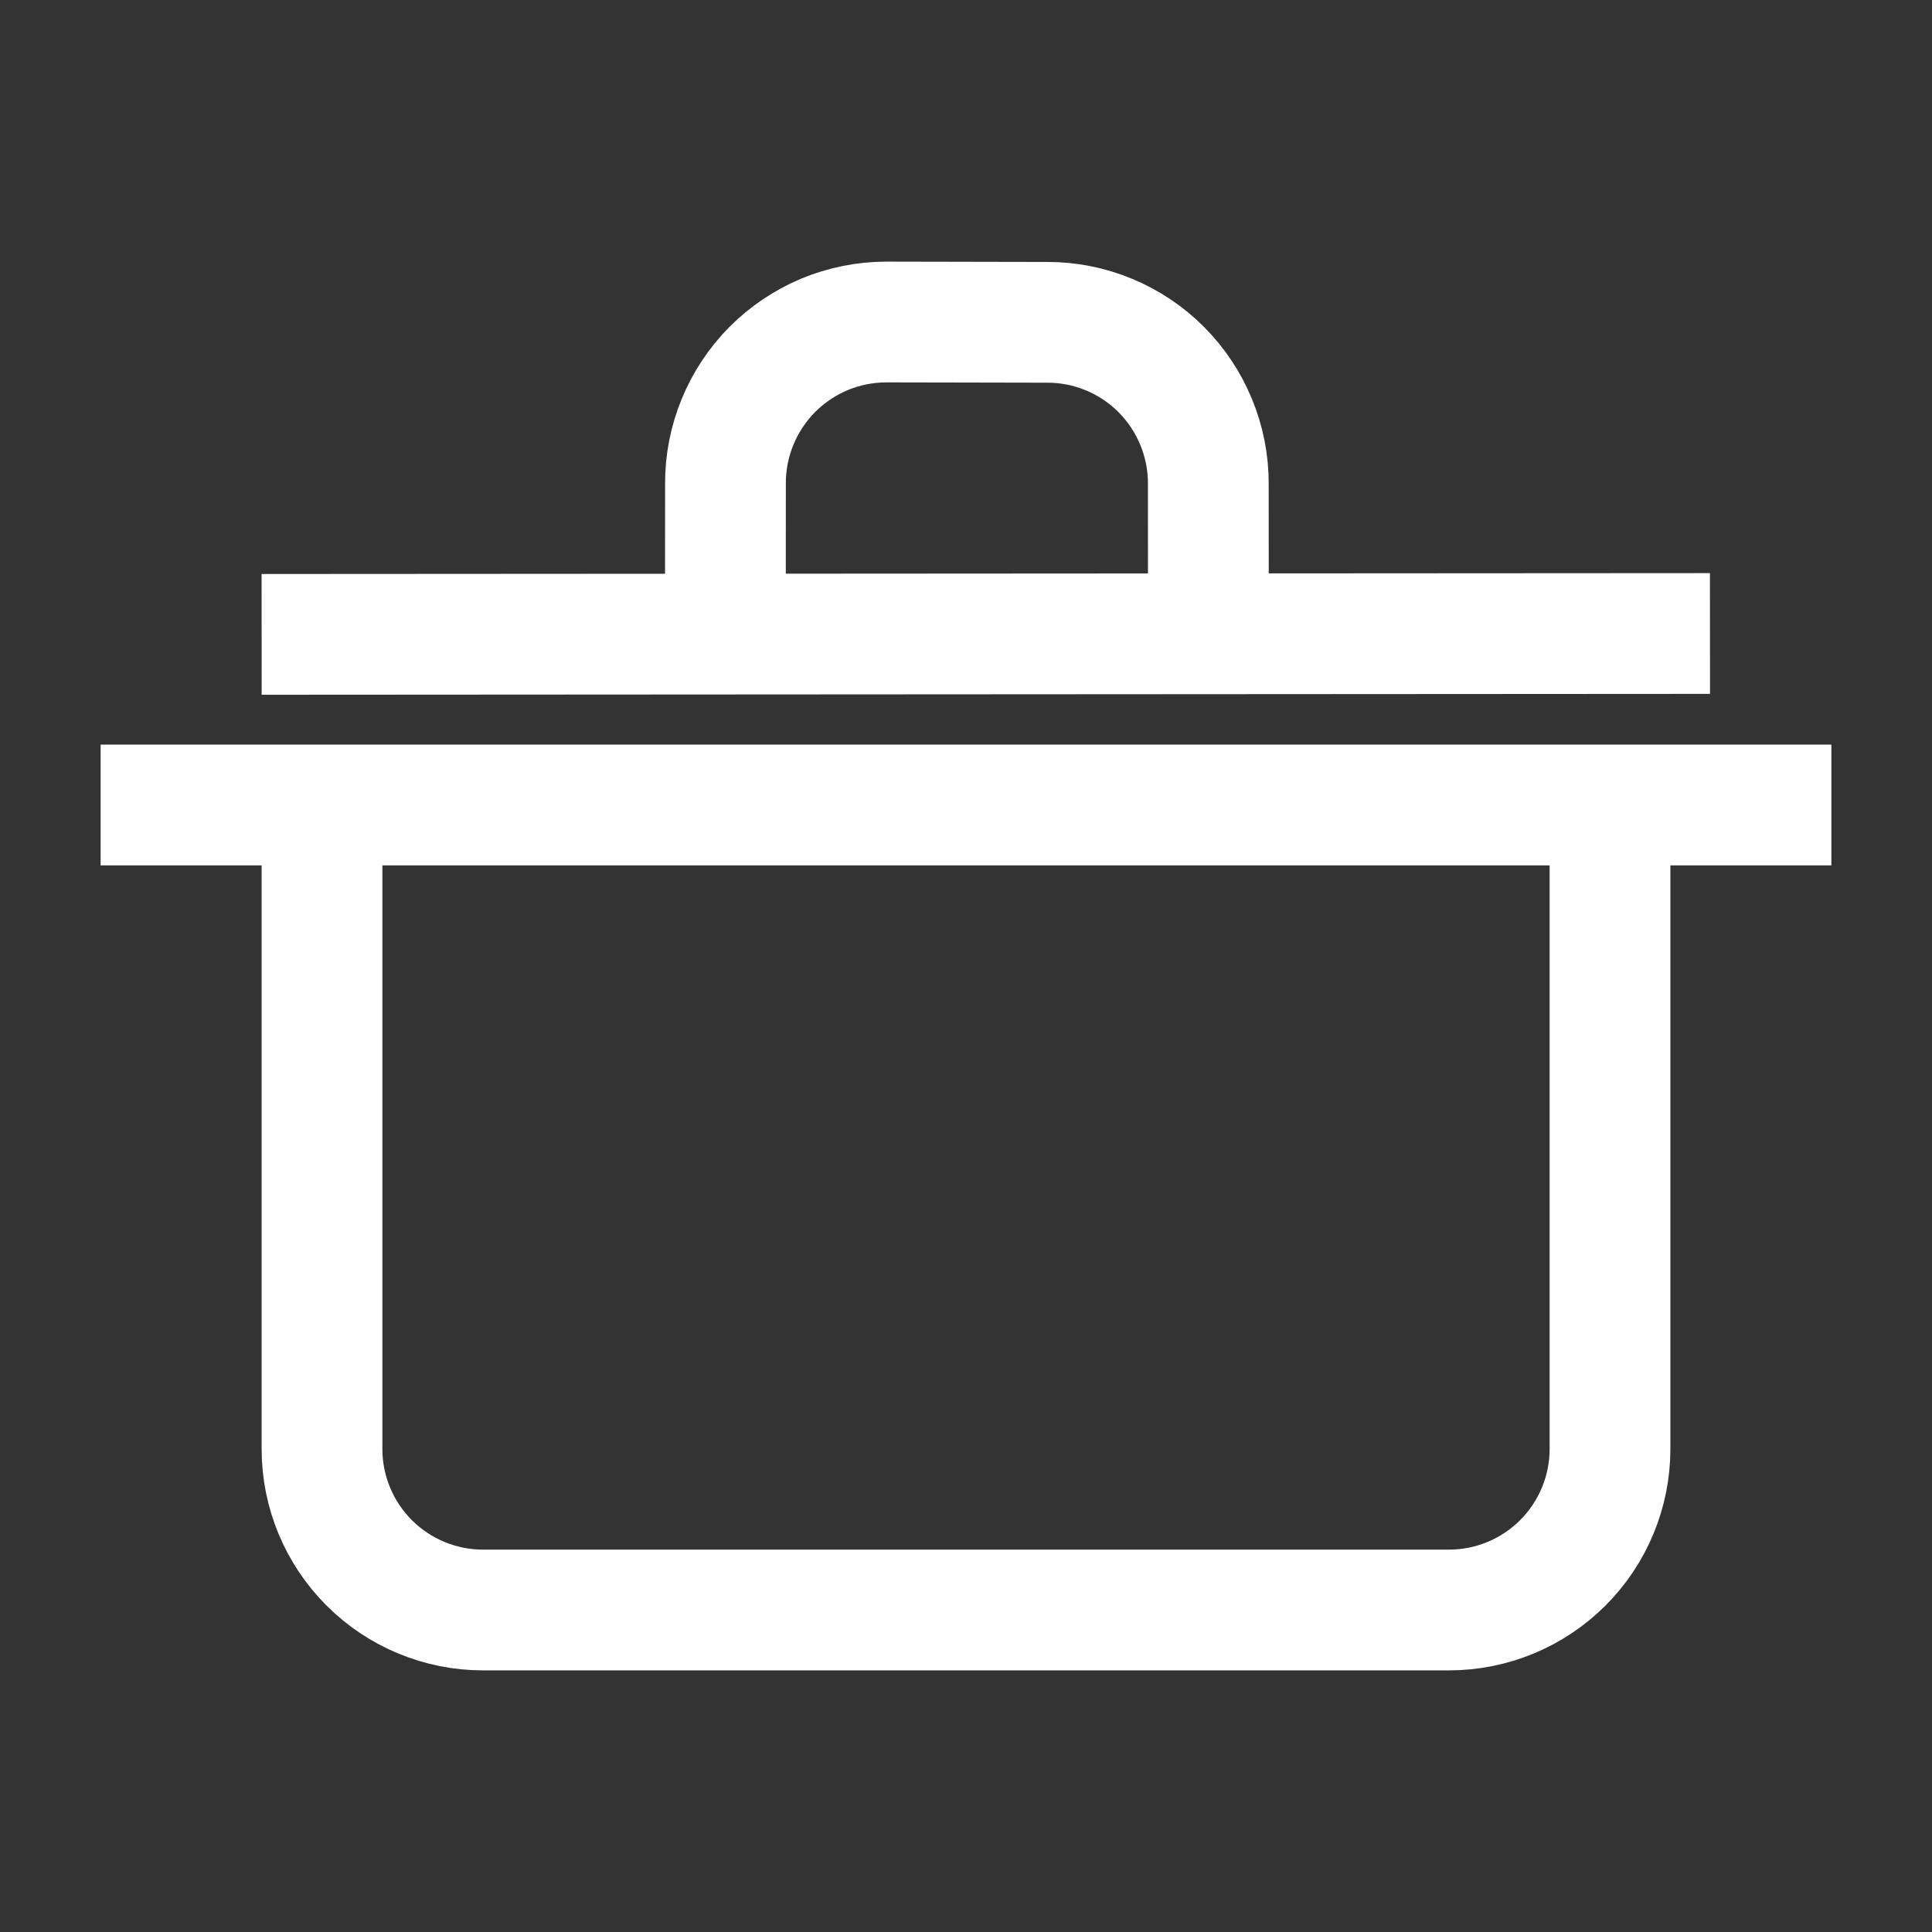
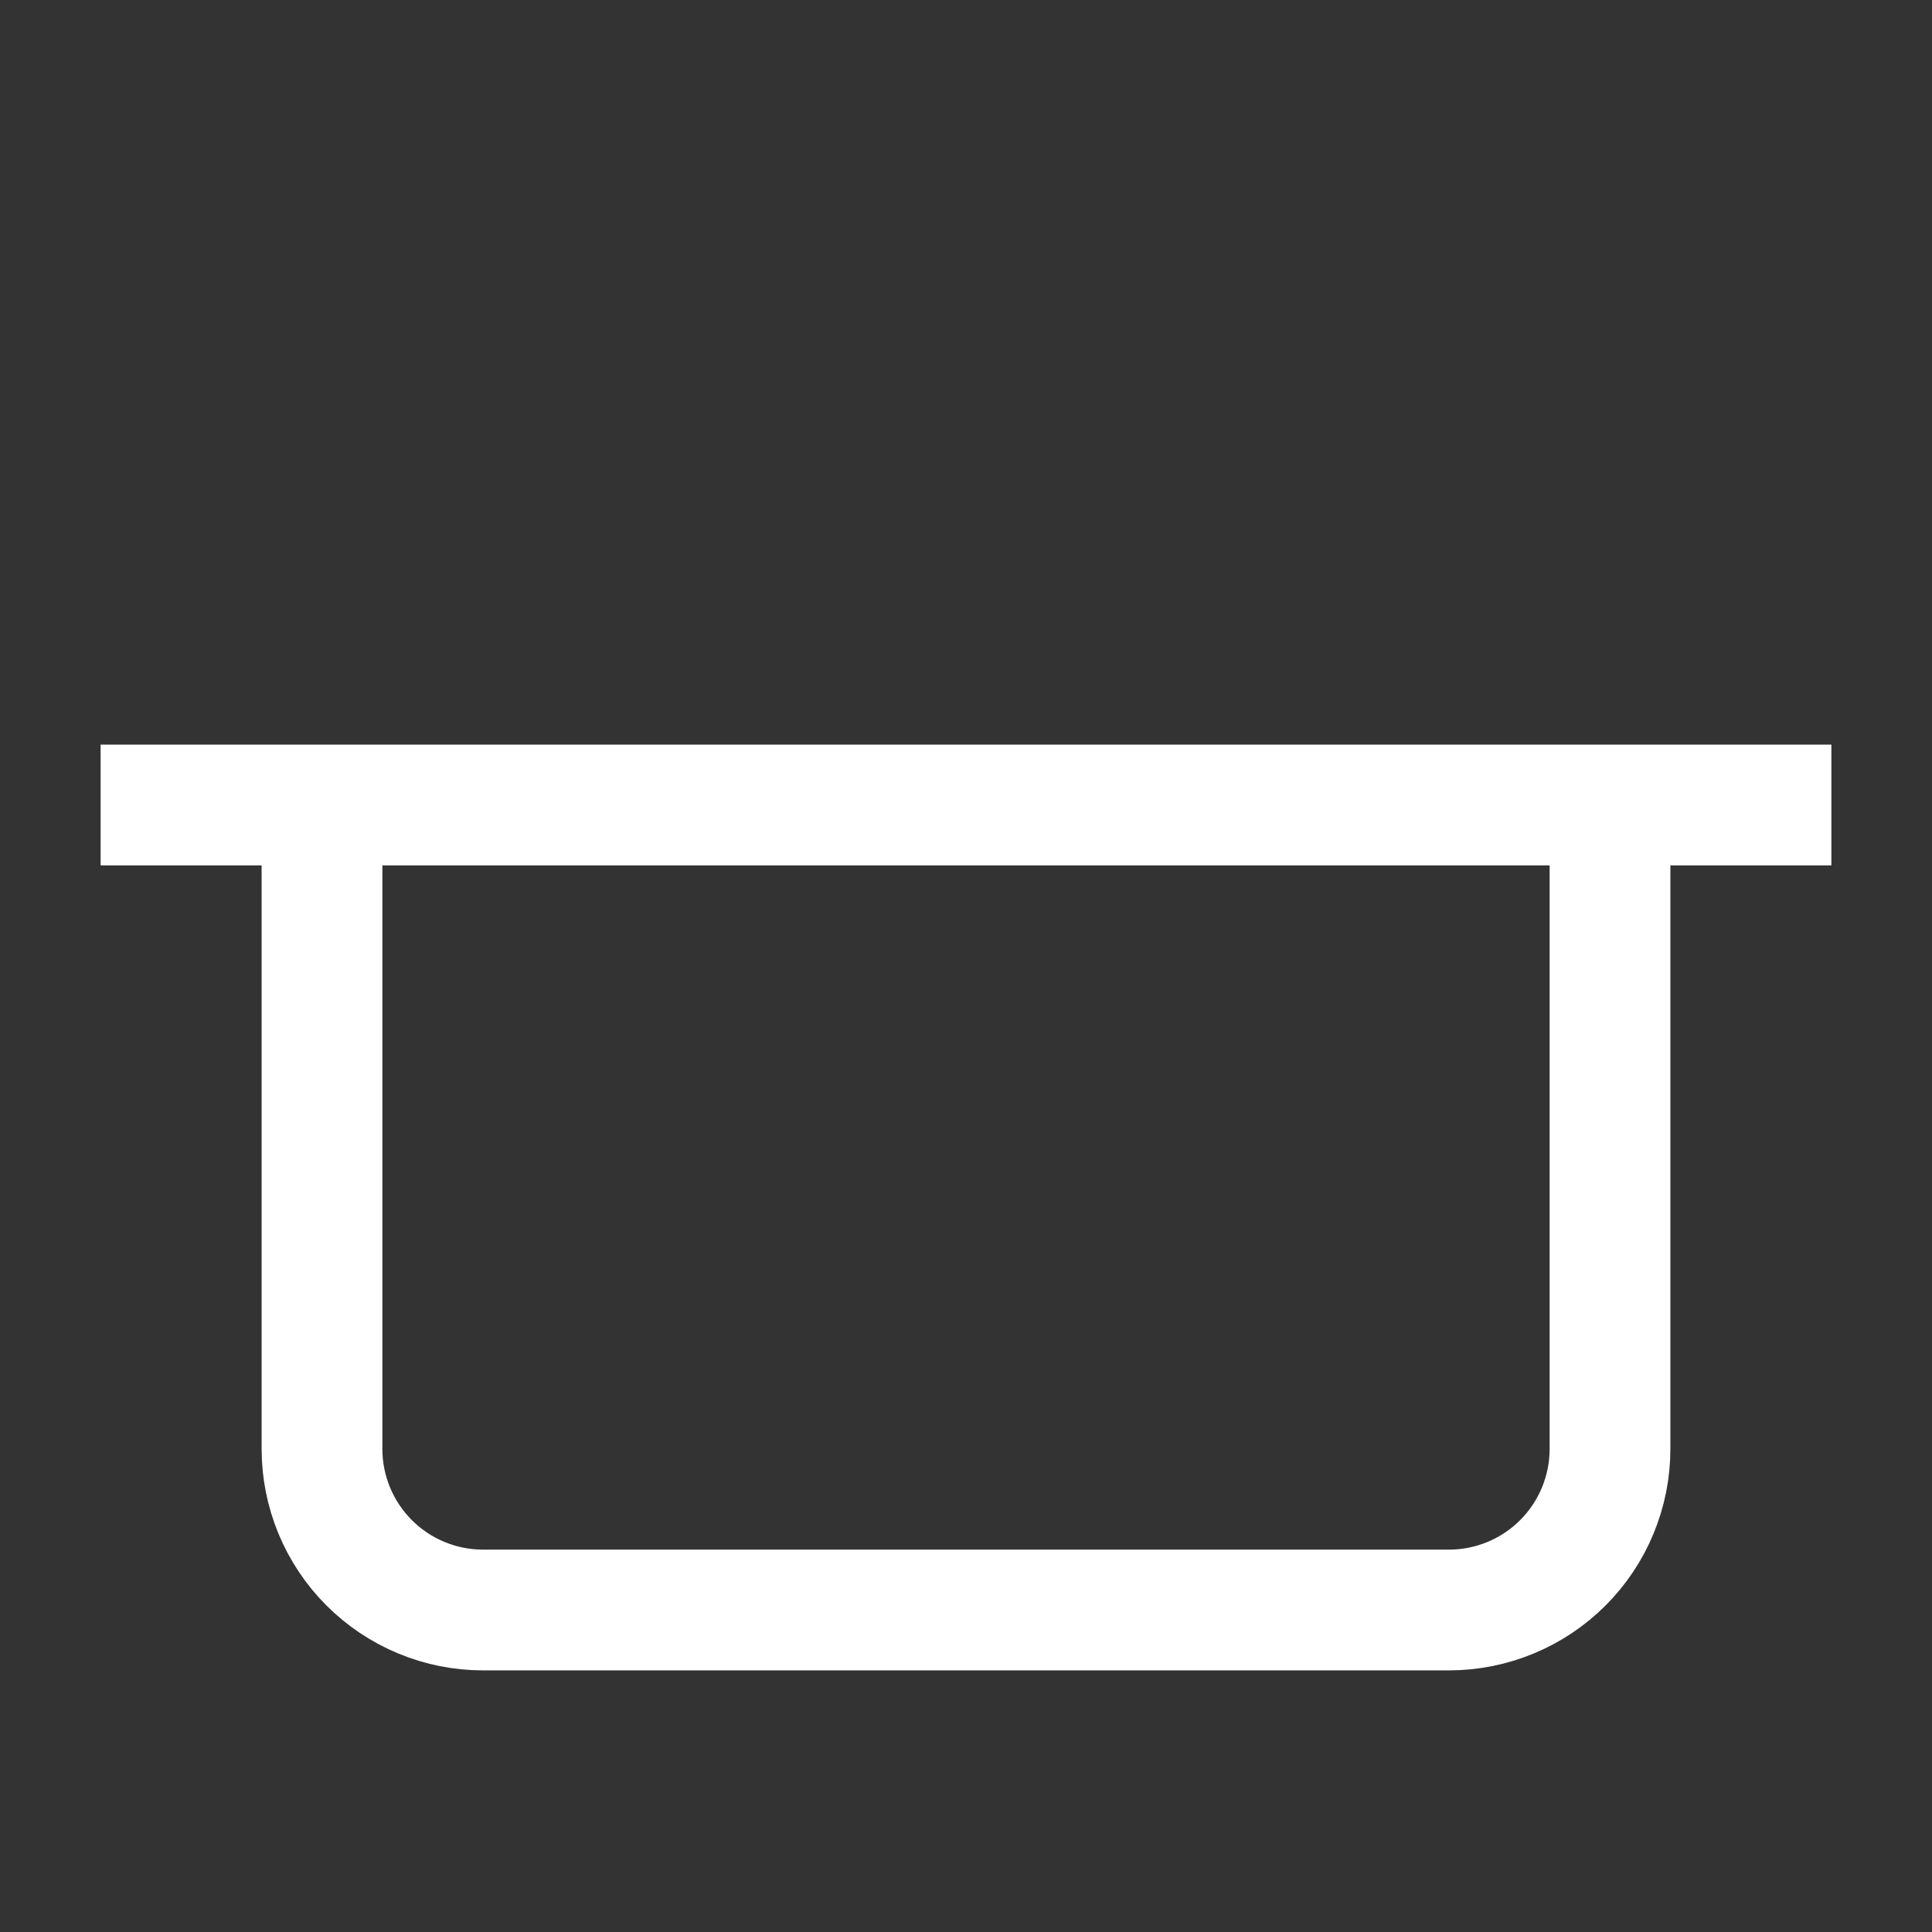
<svg xmlns="http://www.w3.org/2000/svg" width="24" height="24" viewBox="0 0 24 24" fill="none">
  <rect x="0" y="0" width="24" height="24" fill="#333333" stroke="none" />
  <path d="M2 10H22M20 10V18C20 18.53 19.789 19.039 19.414 19.414C19.039 19.789 18.53 20 18 20H6C5.47 20 4.961 19.789 4.586 19.414C4.211 19.039 4 18.53 4 18V10" stroke="white" stroke-width="1.5" stroke-linecap="square" stroke-linejoin="round" />
-   <path d="M4 7.88L20.492 7.87M9.011 7.872L9.012 6.007C9.011 5.744 9.062 5.484 9.162 5.241C9.262 4.998 9.408 4.777 9.593 4.59C9.779 4.404 9.999 4.256 10.241 4.154C10.484 4.053 10.744 4.001 11.007 4L13.005 4.004C13.269 4.003 13.53 4.054 13.773 4.155C14.017 4.255 14.238 4.403 14.424 4.589C14.61 4.776 14.758 4.997 14.858 5.24C14.959 5.484 15.011 5.745 15.01 6.008L15.011 7.863" stroke="white" stroke-width="1.5" stroke-linecap="square" stroke-linejoin="round" />
</svg>